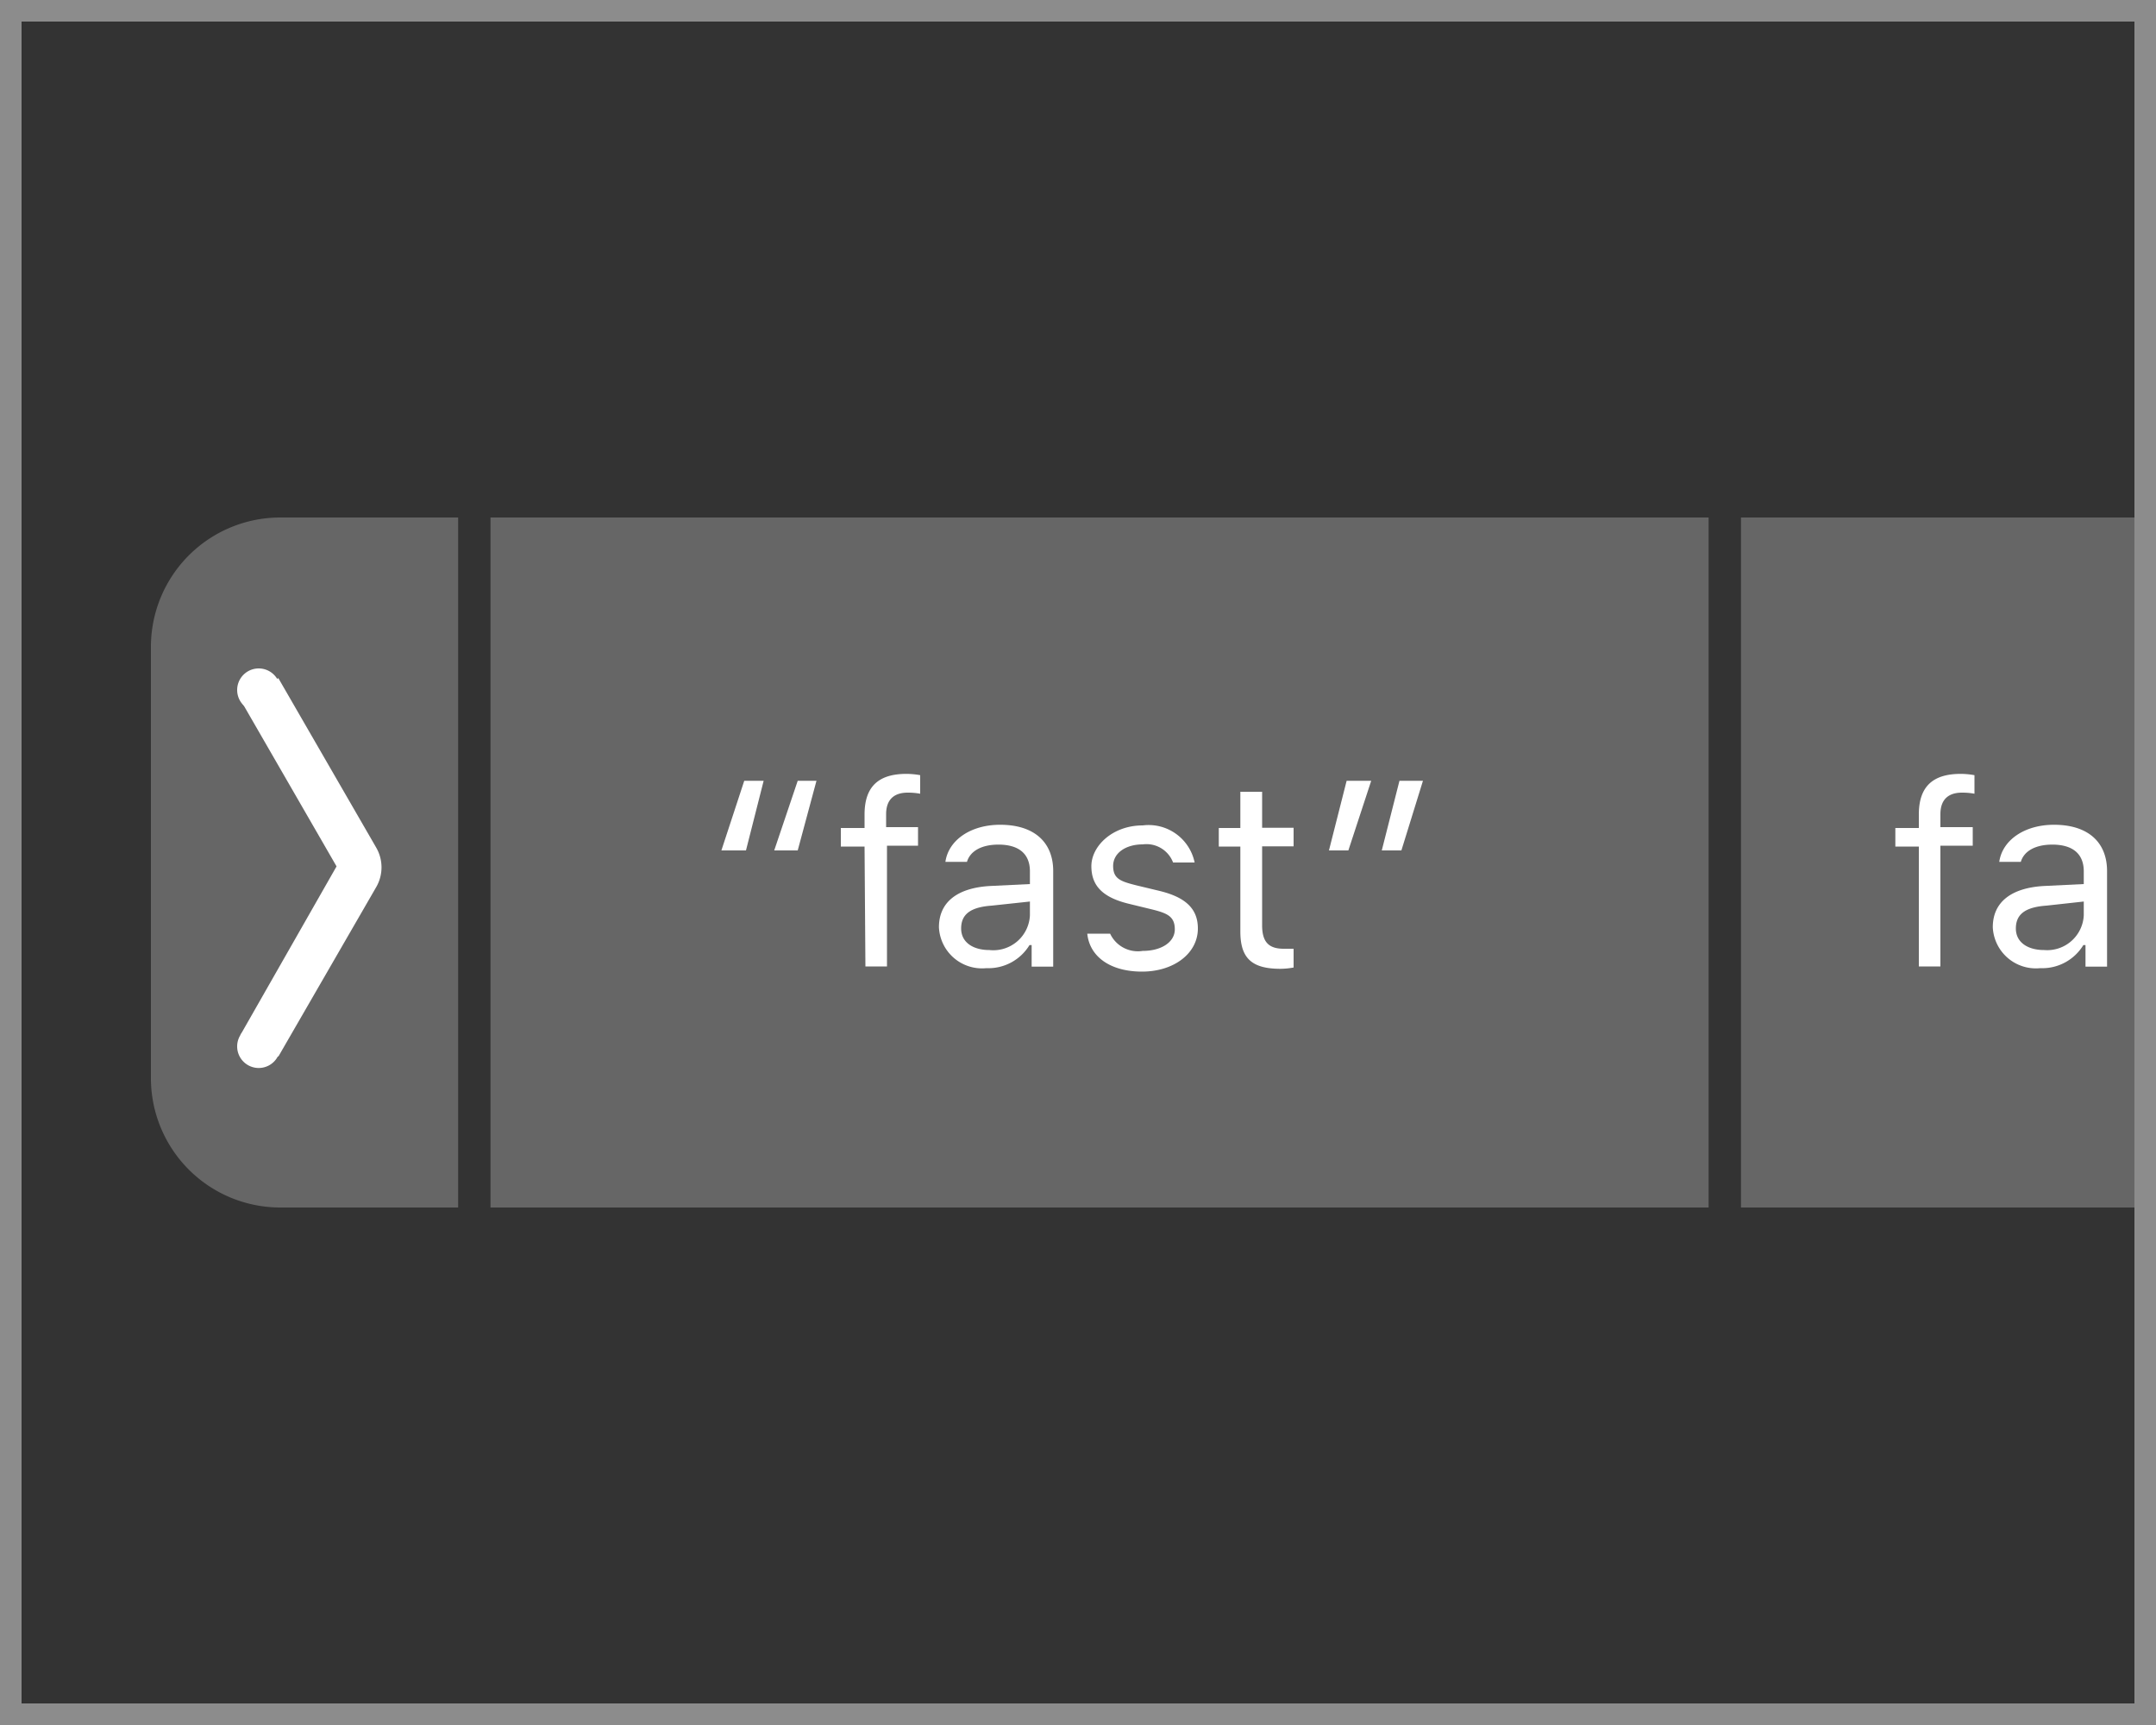
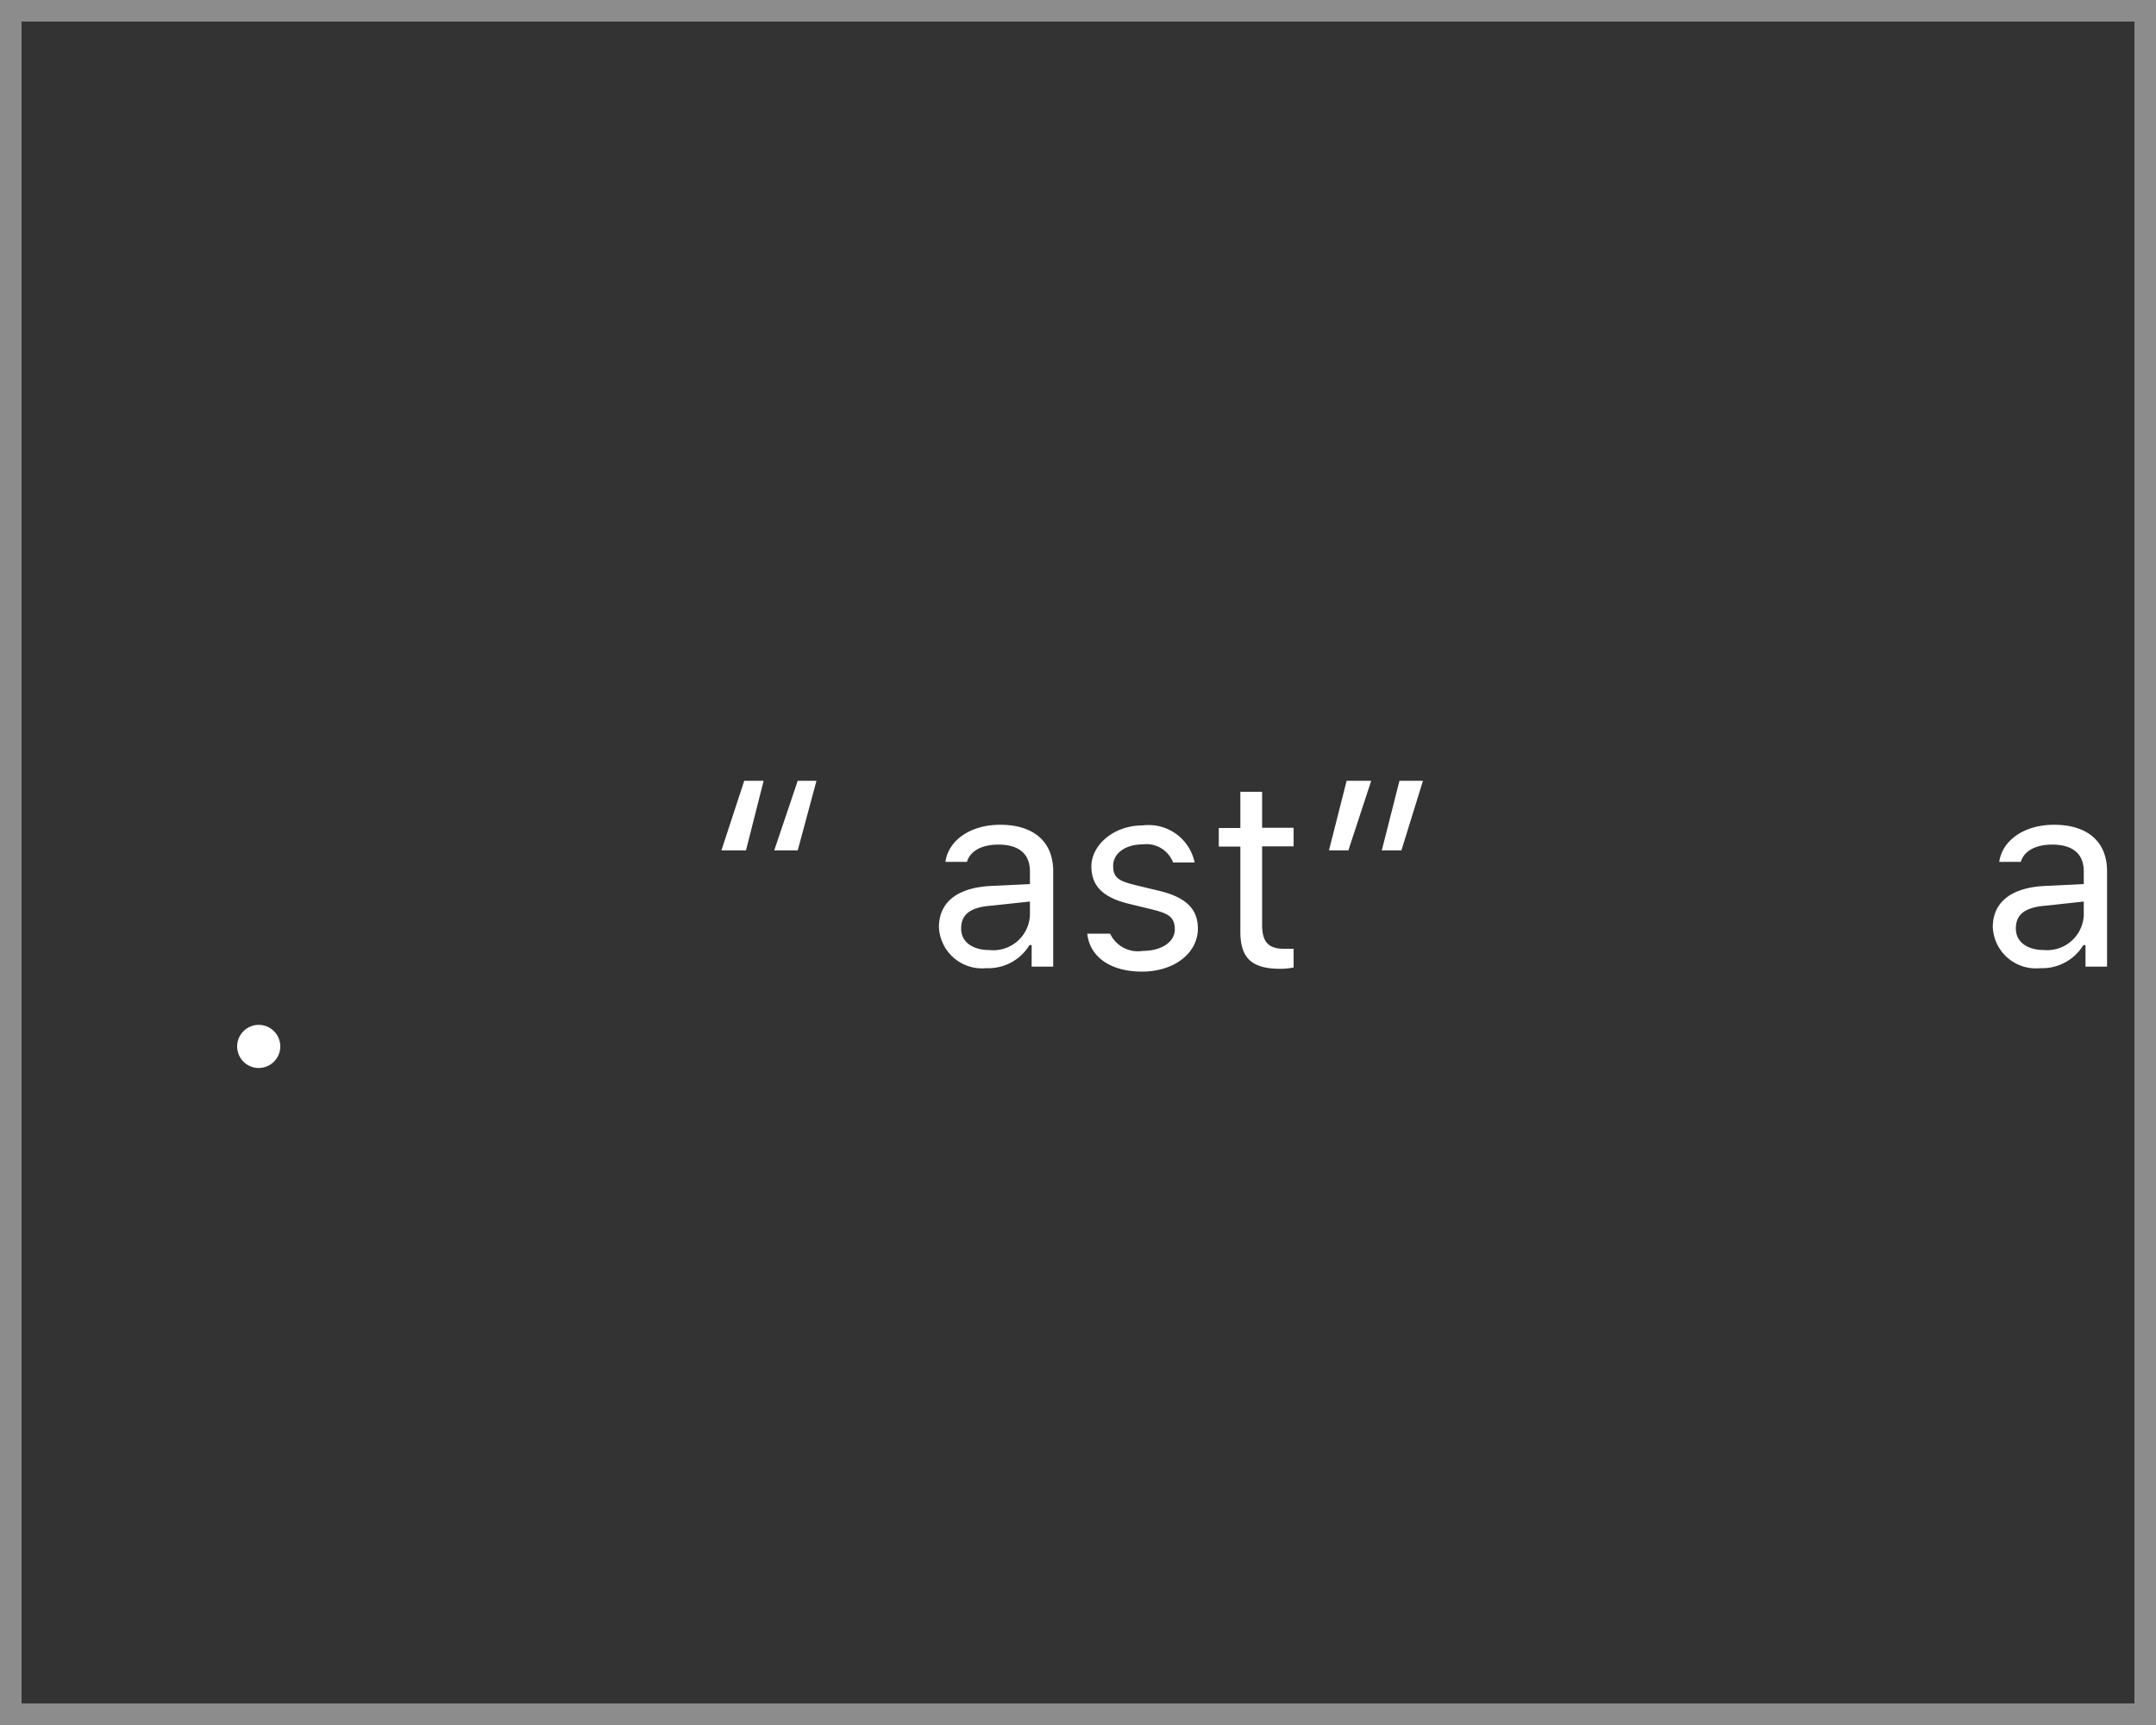
<svg xmlns="http://www.w3.org/2000/svg" viewBox="0 0 100 80">
  <defs>
    <style>.cls-1{fill:#333;}.cls-2{fill:#666;}.cls-3,.cls-5{fill:none;}.cls-3{stroke:#333;stroke-linecap:square;stroke-miterlimit:10;stroke-width:1.5px;}.cls-4{fill:#fff;}.cls-6{fill:#8c8c8c;}</style>
  </defs>
  <title>VisualIndex_v3</title>
  <g id="All">
    <rect class="cls-1" width="100" height="80" />
-     <path class="cls-2" d="M100,56H13a6,6,0,0,1-6-6V30a6,6,0,0,1,6-6h87Z" />
    <line class="cls-3" x1="80" y1="24" x2="80" y2="56.23" />
    <line class="cls-3" x1="22" y1="24" x2="22" y2="56" />
    <path class="cls-4" d="M35.42,36.21l-.82,3.23H33.46l1.06-3.23Zm2.45,0L37,39.44H35.91L37,36.21Z" />
-     <path class="cls-4" d="M40.1,39.26H39v-.86H40.1v-.63c0-1.33.69-1.88,1.94-1.88a3.63,3.63,0,0,1,.64.06v.86a3.14,3.14,0,0,0-.58-.05c-.62,0-1,.31-1,1v.6h1.48v.86H41.14v5.6h-1Z" />
    <path class="cls-4" d="M43.55,43c0-1.16.85-1.82,2.36-1.91L47.77,41v-.59c0-.8-.5-1.24-1.46-1.24-.77,0-1.31.29-1.46.8h-1c.14-1,1.16-1.72,2.54-1.72,1.58,0,2.46.81,2.46,2.15v4.43h-1v-1h-.1a2.23,2.23,0,0,1-2,1.07A2,2,0,0,1,43.55,43Zm4.22-.6v-.59L46,42c-1,.07-1.42.41-1.42,1.06s.56,1,1.31,1A1.7,1.7,0,0,0,47.77,42.45Z" />
    <path class="cls-4" d="M53,38.28A2.18,2.18,0,0,1,55.41,40h-1A1.32,1.32,0,0,0,53,39.16c-.77,0-1.37.39-1.37,1s.36.72,1.12.91l1,.24c1.22.29,1.81.82,1.81,1.75,0,1.16-1.12,2-2.59,2s-2.43-.69-2.54-1.76h1.06A1.42,1.42,0,0,0,53,44.1c.87,0,1.49-.41,1.49-1s-.34-.74-1-.91l-1.11-.27c-1.21-.29-1.76-.82-1.76-1.75S51.6,38.28,53,38.28Z" />
    <path class="cls-4" d="M58.54,36.72v1.67H60v.86H58.54v3.66c0,.76.29,1.09,1,1.09L60,44v.87a3.44,3.44,0,0,1-.61.06c-1.33,0-1.86-.49-1.86-1.73V39.26h-1v-.86h1V36.72Z" />
    <path class="cls-4" d="M61.64,39.44l.82-3.23H63.6l-1.06,3.23Zm2.45,0,.82-3.23H66L65,39.44Z" />
-     <path class="cls-4" d="M89,39.26H87.91v-.86H89v-.63c0-1.33.69-1.88,1.94-1.88a3.63,3.63,0,0,1,.64.06v.86a3.14,3.14,0,0,0-.58-.05c-.62,0-1,.31-1,1v.6H91.5v.86H90v5.6H89Z" />
    <path class="cls-4" d="M92.43,43c0-1.16.85-1.82,2.36-1.91L96.65,41v-.59c0-.8-.5-1.24-1.46-1.24-.77,0-1.31.29-1.46.8h-1c.14-1,1.16-1.72,2.54-1.72,1.58,0,2.46.81,2.46,2.15v4.43h-1v-1h-.1a2.23,2.23,0,0,1-2,1.07A2,2,0,0,1,92.43,43Zm4.22-.6v-.59L94.92,42c-1,.07-1.42.41-1.42,1.06s.56,1,1.31,1A1.7,1.7,0,0,0,96.65,42.45Z" />
    <path class="cls-4" d="M11,48.53a1,1,0,1,0,1-1,1,1,0,0,0-1,1" />
-     <path class="cls-4" d="M11,32a1,1,0,1,1,1,1,1,1,0,0,1-1-1" />
-     <path class="cls-4" d="M11.15,48l1.76,1h0l4.54-7.86a1.83,1.83,0,0,0,0-1.83l-4.54-7.86h0l-1.76,1a0,0,0,0,0,0,0l4.46,7.73a0,0,0,0,1,0,0L11.15,48a0,0,0,0,0,0,0" />
    <rect class="cls-5" width="100" height="80" />
  </g>
  <g id="Borders">
    <path class="cls-6" d="M99,1V79H1V1H99m1-1H0V80H100V0Z" />
  </g>
</svg>